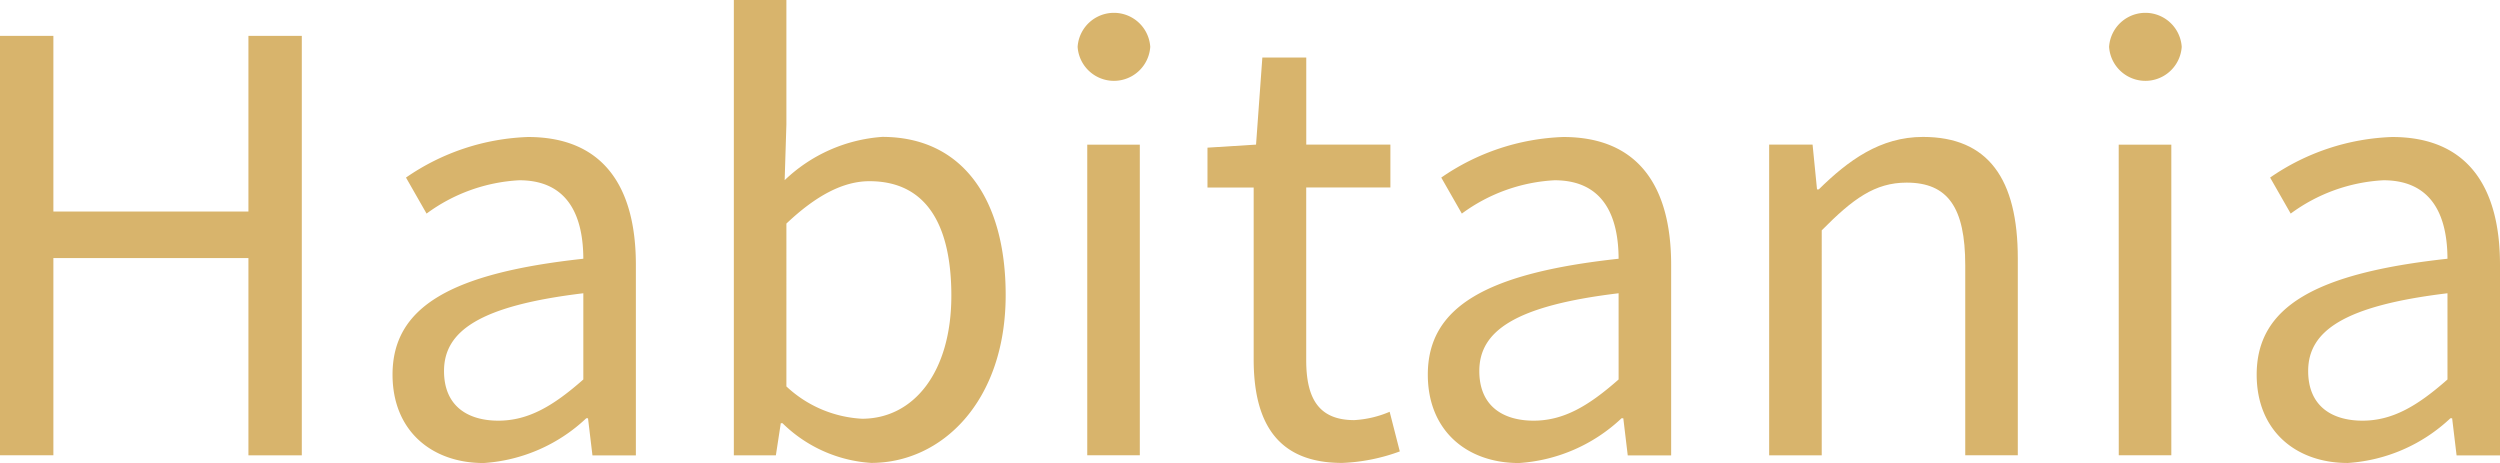
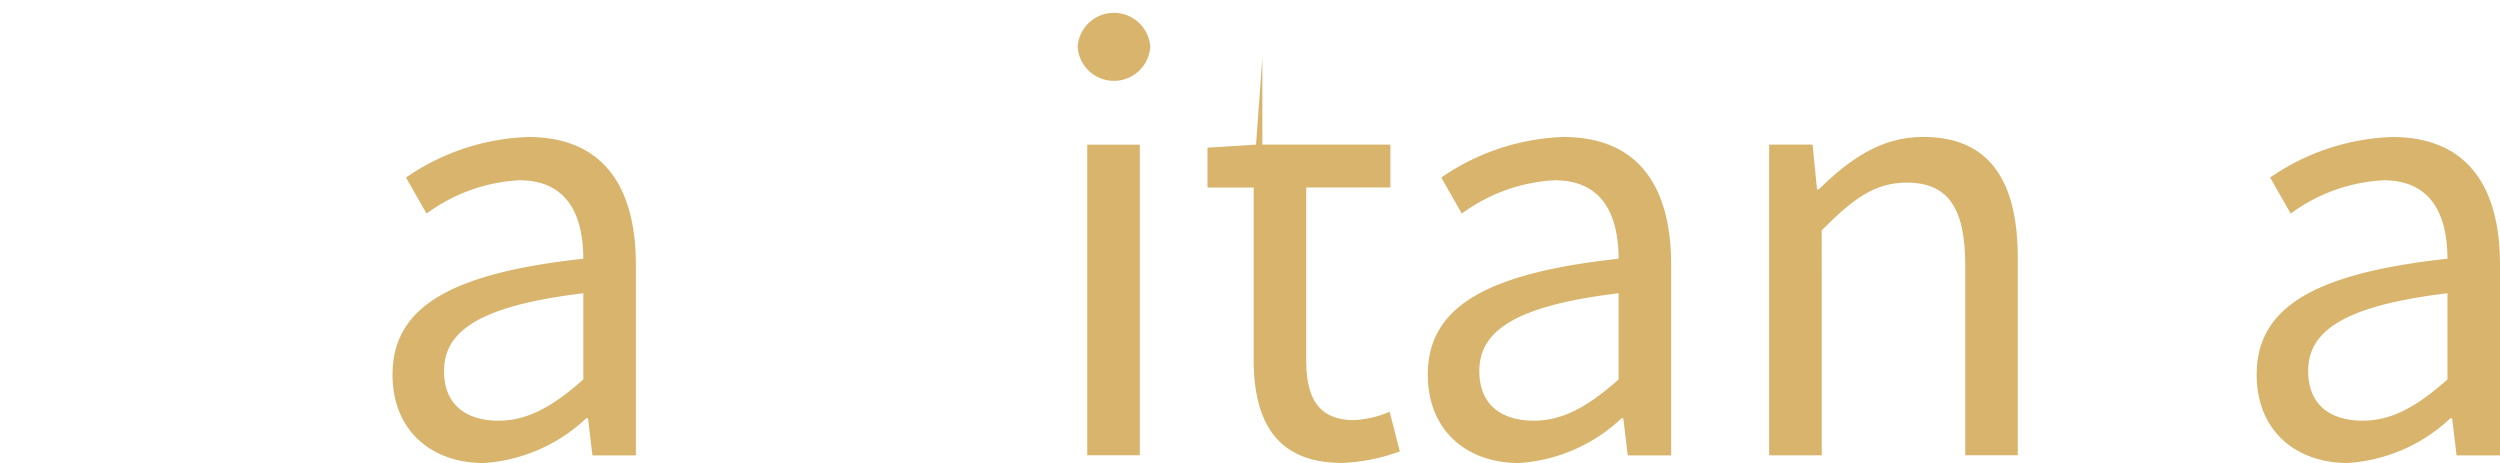
<svg xmlns="http://www.w3.org/2000/svg" id="Grupo_828" data-name="Grupo 828" width="158.68" height="29.387" viewBox="0 0 158.68 29.387">
-   <path id="Trazado_470" data-name="Trazado 470" d="M0,9.69H3.388V20.839h12.38V9.69h3.388V36.313H15.768V23.795H3.388V36.311H0Z" transform="translate(0 -7.413)" fill="#d8b46c" />
  <path id="Trazado_471" data-name="Trazado 471" d="M106.04,52.094c0-4.3,3.705-6.443,12.11-7.357-.009-2.538-.851-4.981-4.069-4.981a10.869,10.869,0,0,0-5.881,2.115l-1.306-2.286a14.466,14.466,0,0,1,7.744-2.575c4.812,0,6.847,3.2,6.847,8.108v12.1h-2.756l-.282-2.357h-.11a10.478,10.478,0,0,1-6.52,2.843C108.516,57.7,106.04,55.649,106.04,52.094Zm12.11.308V46.928c-6.607.794-8.842,2.413-8.842,4.934,0,2.242,1.52,3.153,3.456,3.153C114.668,55.01,116.24,54.084,118.15,52.4Z" transform="translate(-81.125 -28.314)" fill="#d8b46c" />
-   <path id="Trazado_472" data-name="Trazado 472" d="M201.33,26.863h-.11l-.312,2.037H198.24V0h3.336V7.9l-.11,3.536a9.972,9.972,0,0,1,6.194-2.747c5.094,0,7.834,3.954,7.834,10.033,0,6.736-4.034,10.66-8.538,10.66A8.828,8.828,0,0,1,201.33,26.863Zm10.716-8.092c0-4.351-1.487-7.27-5.2-7.27-1.671,0-3.4.919-5.27,2.69V24.527a7.6,7.6,0,0,0,4.8,2.051C209.643,26.579,212.046,23.639,212.046,18.771Z" transform="translate(-151.662)" fill="#d8b46c" />
  <path id="Trazado_473" data-name="Trazado 473" d="M291.11,5.635a2.31,2.31,0,0,1,4.61,0,2.31,2.31,0,0,1-4.61,0Zm.611,6.208h3.336V31.56h-3.336Z" transform="translate(-222.711 -2.662)" fill="#d8b46c" />
-   <path id="Trazado_474" data-name="Trazado 474" d="M329.122,34.692v-10.9H326.19V21.261l3.083-.193.4-5.529h2.787v5.529H337.8v2.718h-5.343V34.748c0,2.411.778,3.806,3.05,3.806a6.634,6.634,0,0,0,2.246-.529l.644,2.516a11.876,11.876,0,0,1-3.658.731C330.544,41.273,329.122,38.615,329.122,34.692Z" transform="translate(-249.549 -11.889)" fill="#d8b46c" />
+   <path id="Trazado_474" data-name="Trazado 474" d="M329.122,34.692v-10.9H326.19V21.261l3.083-.193.4-5.529v5.529H337.8v2.718h-5.343V34.748c0,2.411.778,3.806,3.05,3.806a6.634,6.634,0,0,0,2.246-.529l.644,2.516a11.876,11.876,0,0,1-3.658.731C330.544,41.273,329.122,38.615,329.122,34.692Z" transform="translate(-249.549 -11.889)" fill="#d8b46c" />
  <path id="Trazado_475" data-name="Trazado 475" d="M385.71,52.094c0-4.3,3.705-6.443,12.11-7.357-.009-2.538-.851-4.981-4.069-4.981a10.869,10.869,0,0,0-5.881,2.115l-1.306-2.286a14.466,14.466,0,0,1,7.744-2.575c4.812,0,6.847,3.2,6.847,8.108v12.1H398.4l-.282-2.357h-.11a10.478,10.478,0,0,1-6.52,2.843C388.186,57.7,385.71,55.649,385.71,52.094Zm12.11.308V46.928c-6.607.794-8.841,2.413-8.841,4.934,0,2.242,1.52,3.153,3.456,3.153C394.338,55.01,395.91,54.084,397.82,52.4Z" transform="translate(-295.084 -28.314)" fill="#d8b46c" />
  <path id="Trazado_476" data-name="Trazado 476" d="M477.92,37.479h2.756l.282,2.843h.11c1.88-1.849,3.907-3.332,6.614-3.332,4.154,0,6.02,2.681,6.02,7.711V57.194h-3.336V45.134c0-3.672-1.111-5.244-3.719-5.244-2.016,0-3.412,1.029-5.39,3.029V57.2H477.92Z" transform="translate(-365.628 -28.299)" fill="#d8b46c" />
-   <path id="Trazado_477" data-name="Trazado 477" d="M569.75,5.635a2.31,2.31,0,0,1,4.61,0,2.31,2.31,0,0,1-4.61,0Zm.611,6.208H573.7V31.56h-3.336Z" transform="translate(-435.882 -2.662)" fill="#d8b46c" />
  <path id="Trazado_478" data-name="Trazado 478" d="M609.62,52.094c0-4.3,3.705-6.443,12.11-7.357-.009-2.538-.851-4.981-4.07-4.981a10.869,10.869,0,0,0-5.881,2.115l-1.306-2.286a14.466,14.466,0,0,1,7.744-2.575c4.812,0,6.847,3.2,6.847,8.108v12.1h-2.756l-.282-2.357h-.11A10.478,10.478,0,0,1,615.4,57.7C612.1,57.7,609.62,55.649,609.62,52.094Zm12.11.308V46.928c-6.607.794-8.842,2.413-8.842,4.934,0,2.242,1.52,3.153,3.456,3.153C618.248,55.01,619.82,54.084,621.73,52.4Z" transform="translate(-466.384 -28.314)" fill="#d8b46c" />
</svg>